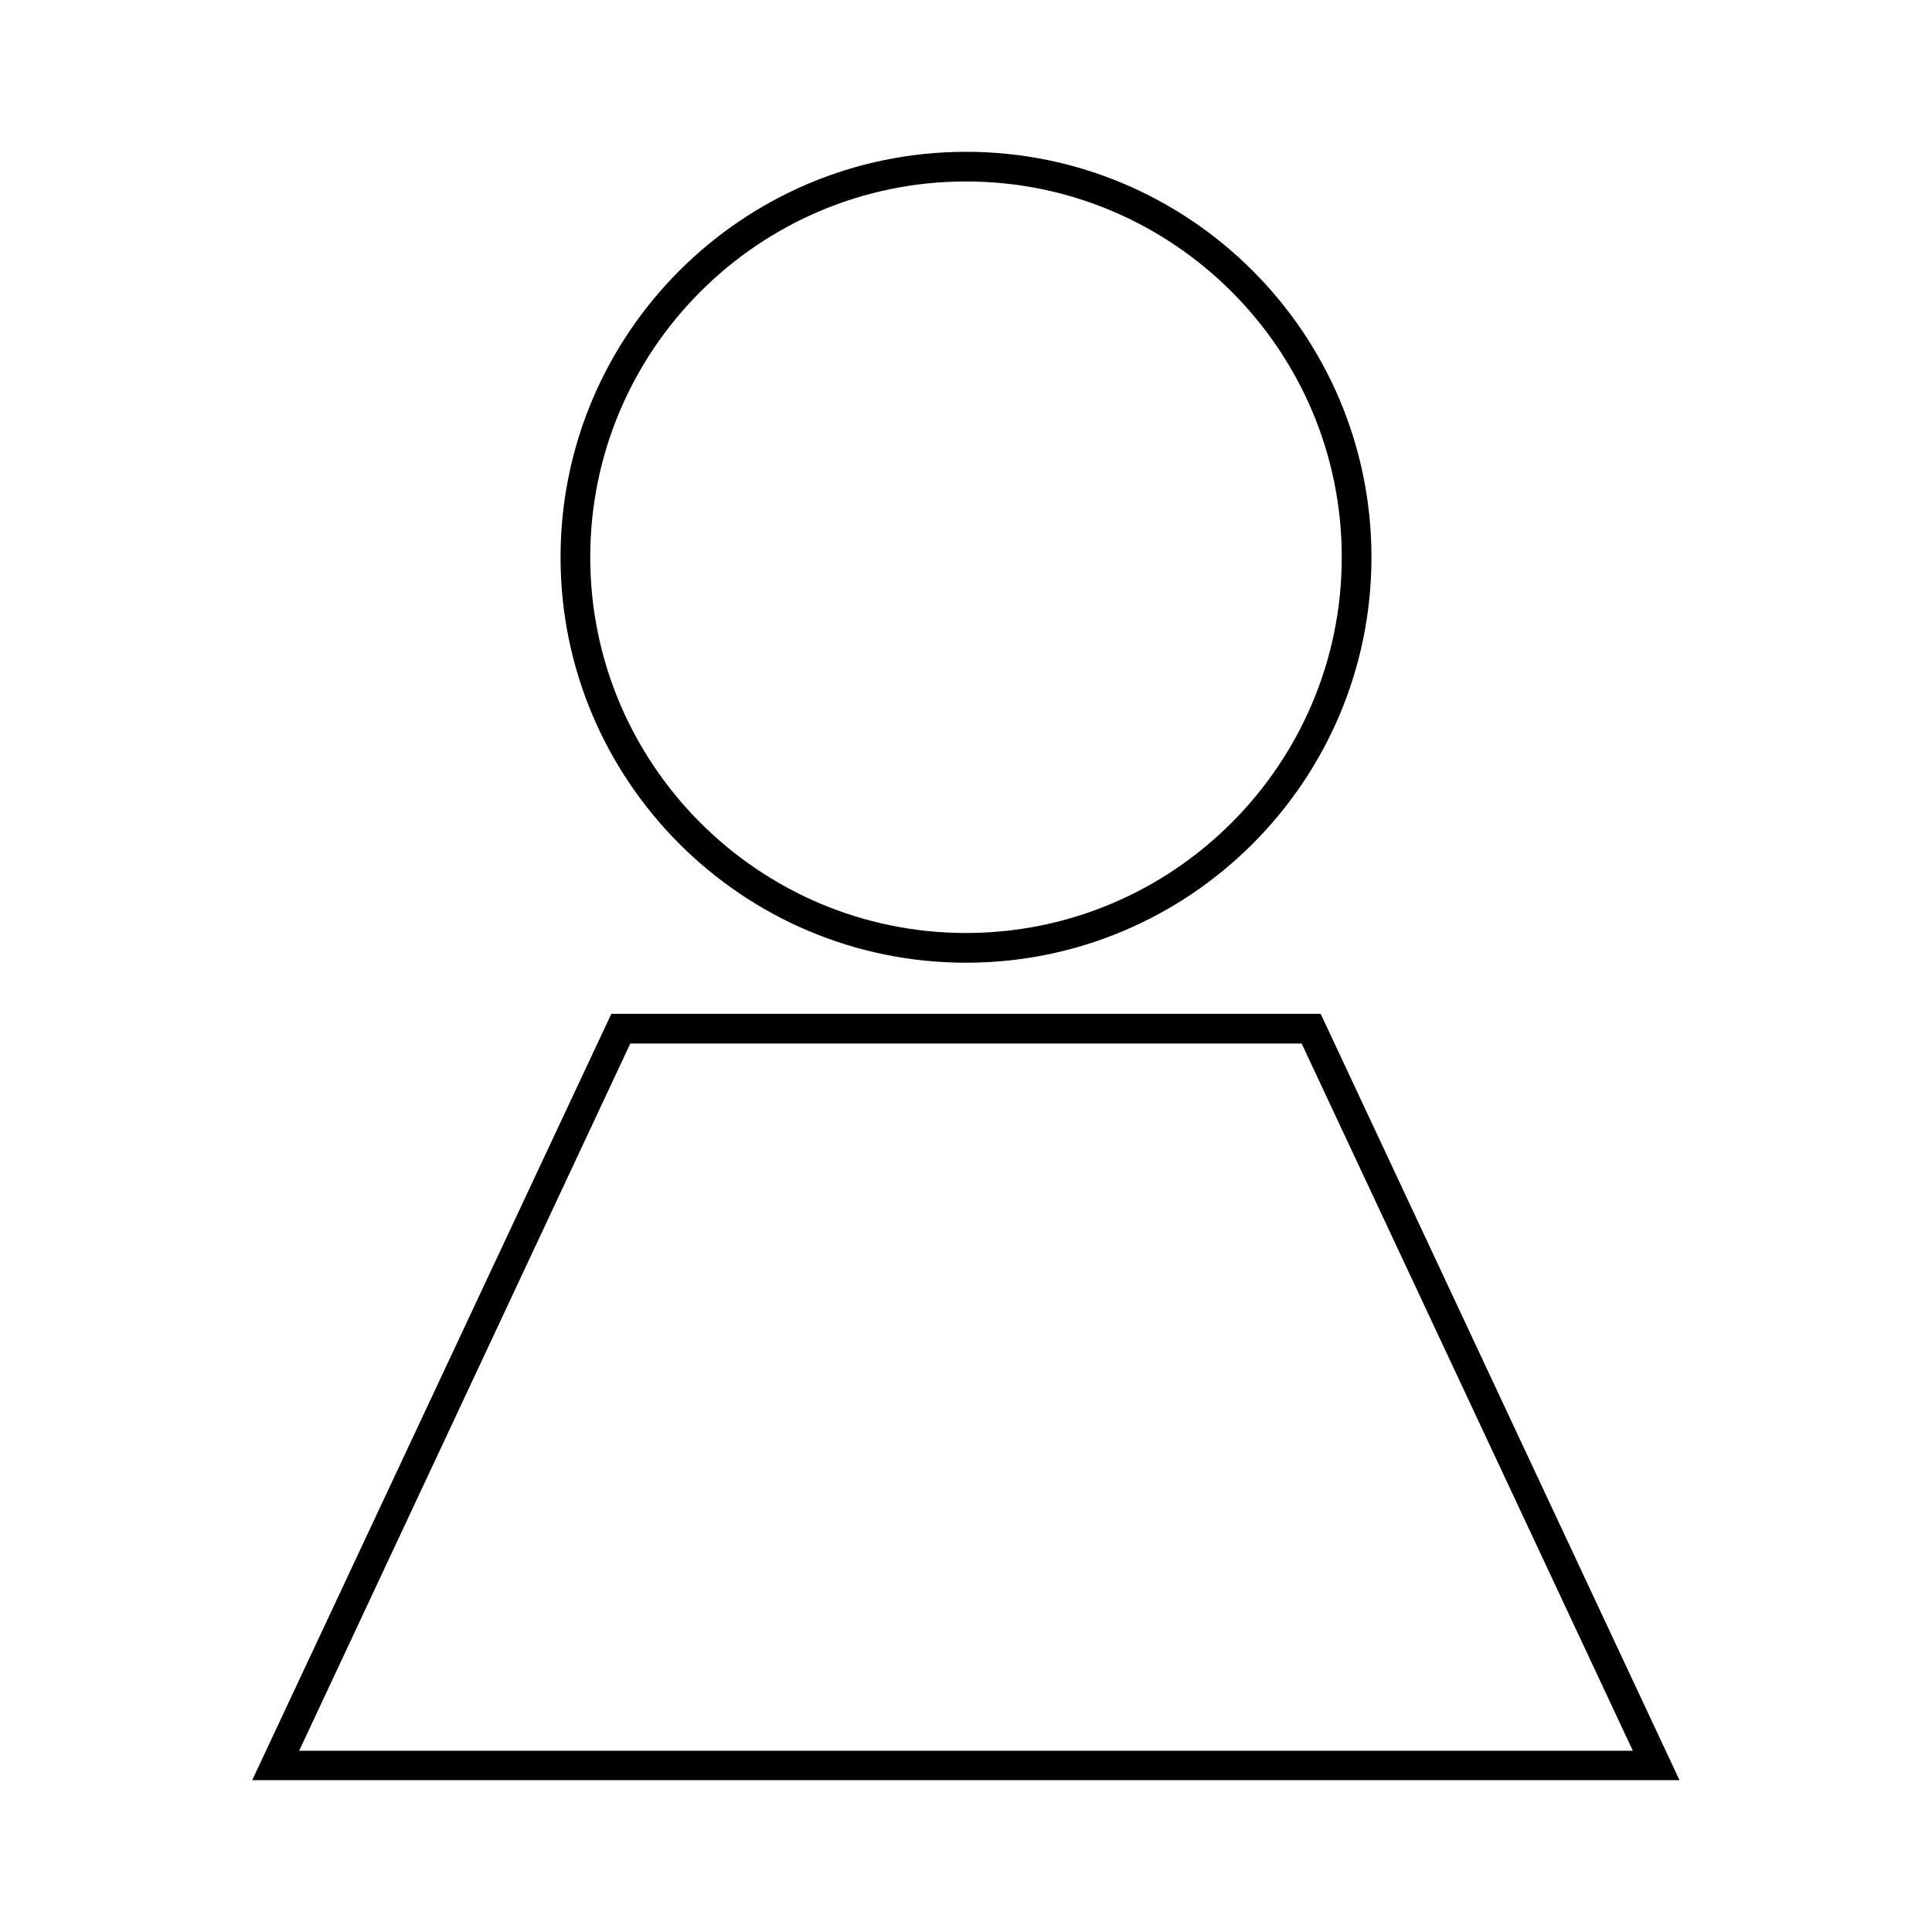
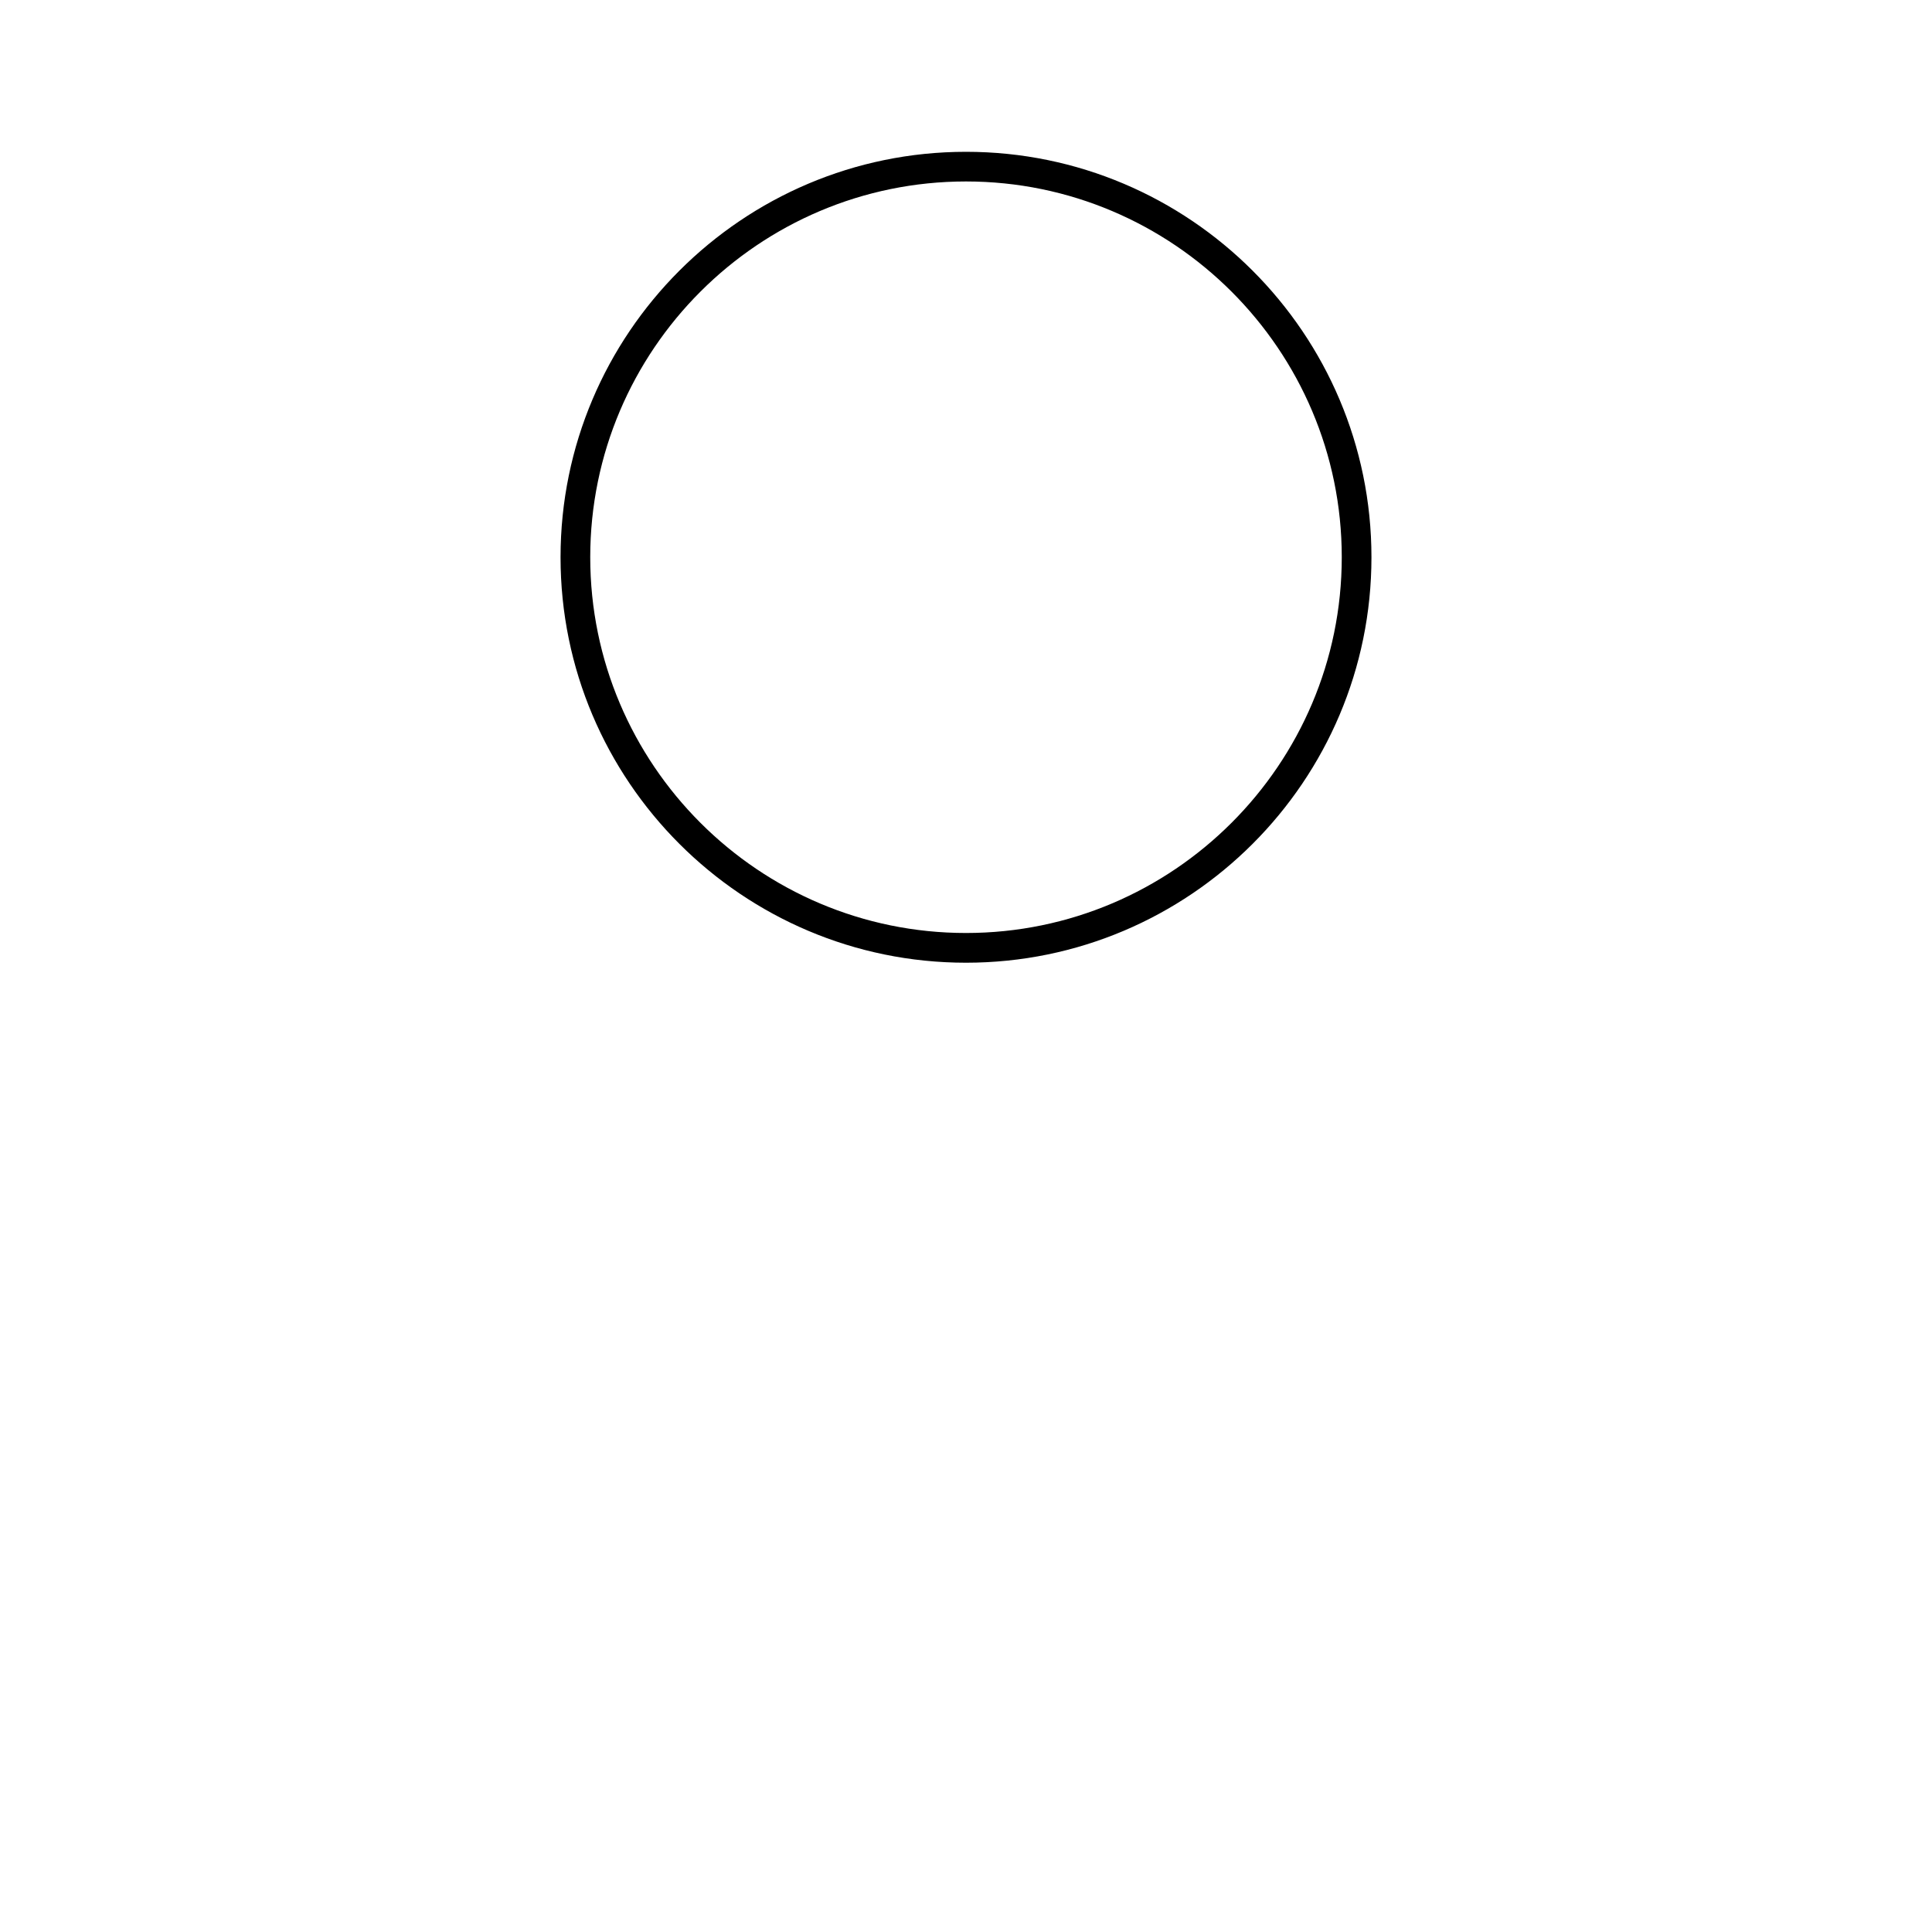
<svg xmlns="http://www.w3.org/2000/svg" fill="#000000" width="800px" height="800px" version="1.1" viewBox="144 144 512 512">
  <g>
-     <path d="m493.99 412.67h-187.98l-95.176 203.1h378.25zm-182.95 7.871h177.91l87.773 187.43h-353.45z" />
    <path d="m400 399.13c59.277 0 107.45-48.176 107.45-107.45 0-59.277-48.18-107.45-107.45-107.45-59.277 0-107.45 48.176-107.45 107.45 0 59.277 48.176 107.45 107.45 107.45zm0-207.04c54.867 0 99.582 44.633 99.582 99.582-0.004 54.945-44.715 99.582-99.582 99.582s-99.582-44.633-99.582-99.582c0-54.945 44.711-99.582 99.582-99.582z" />
  </g>
</svg>